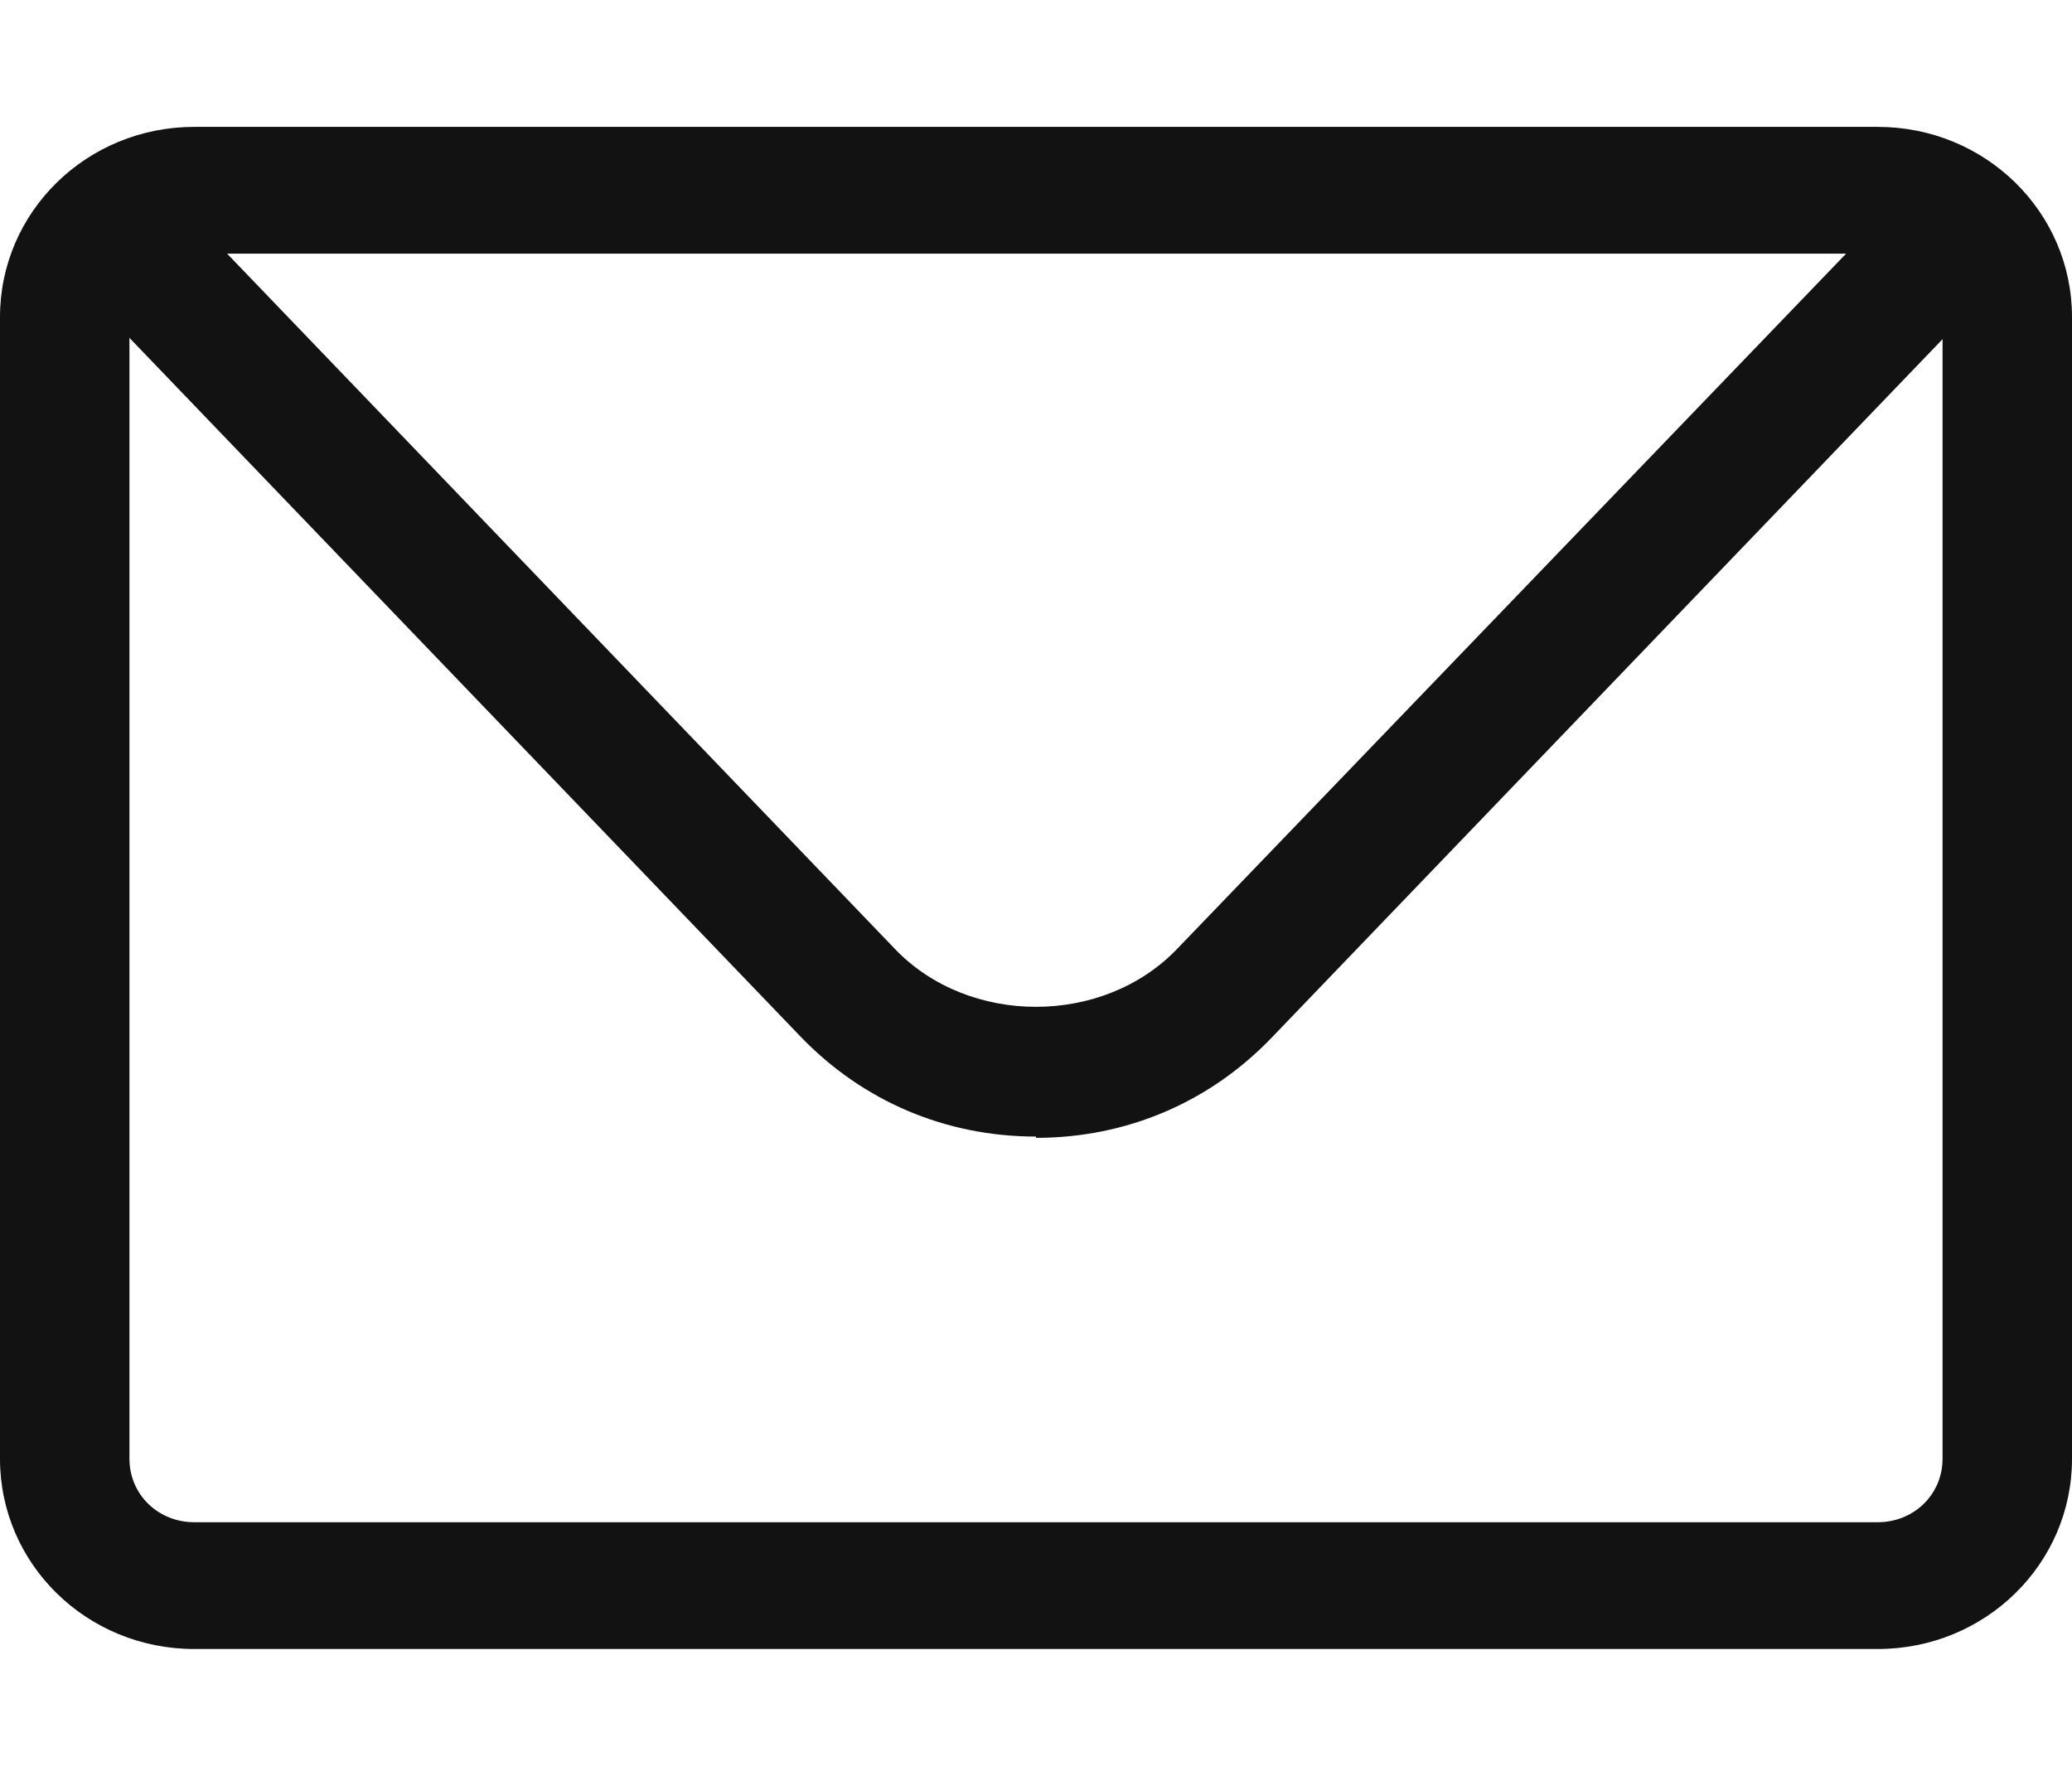
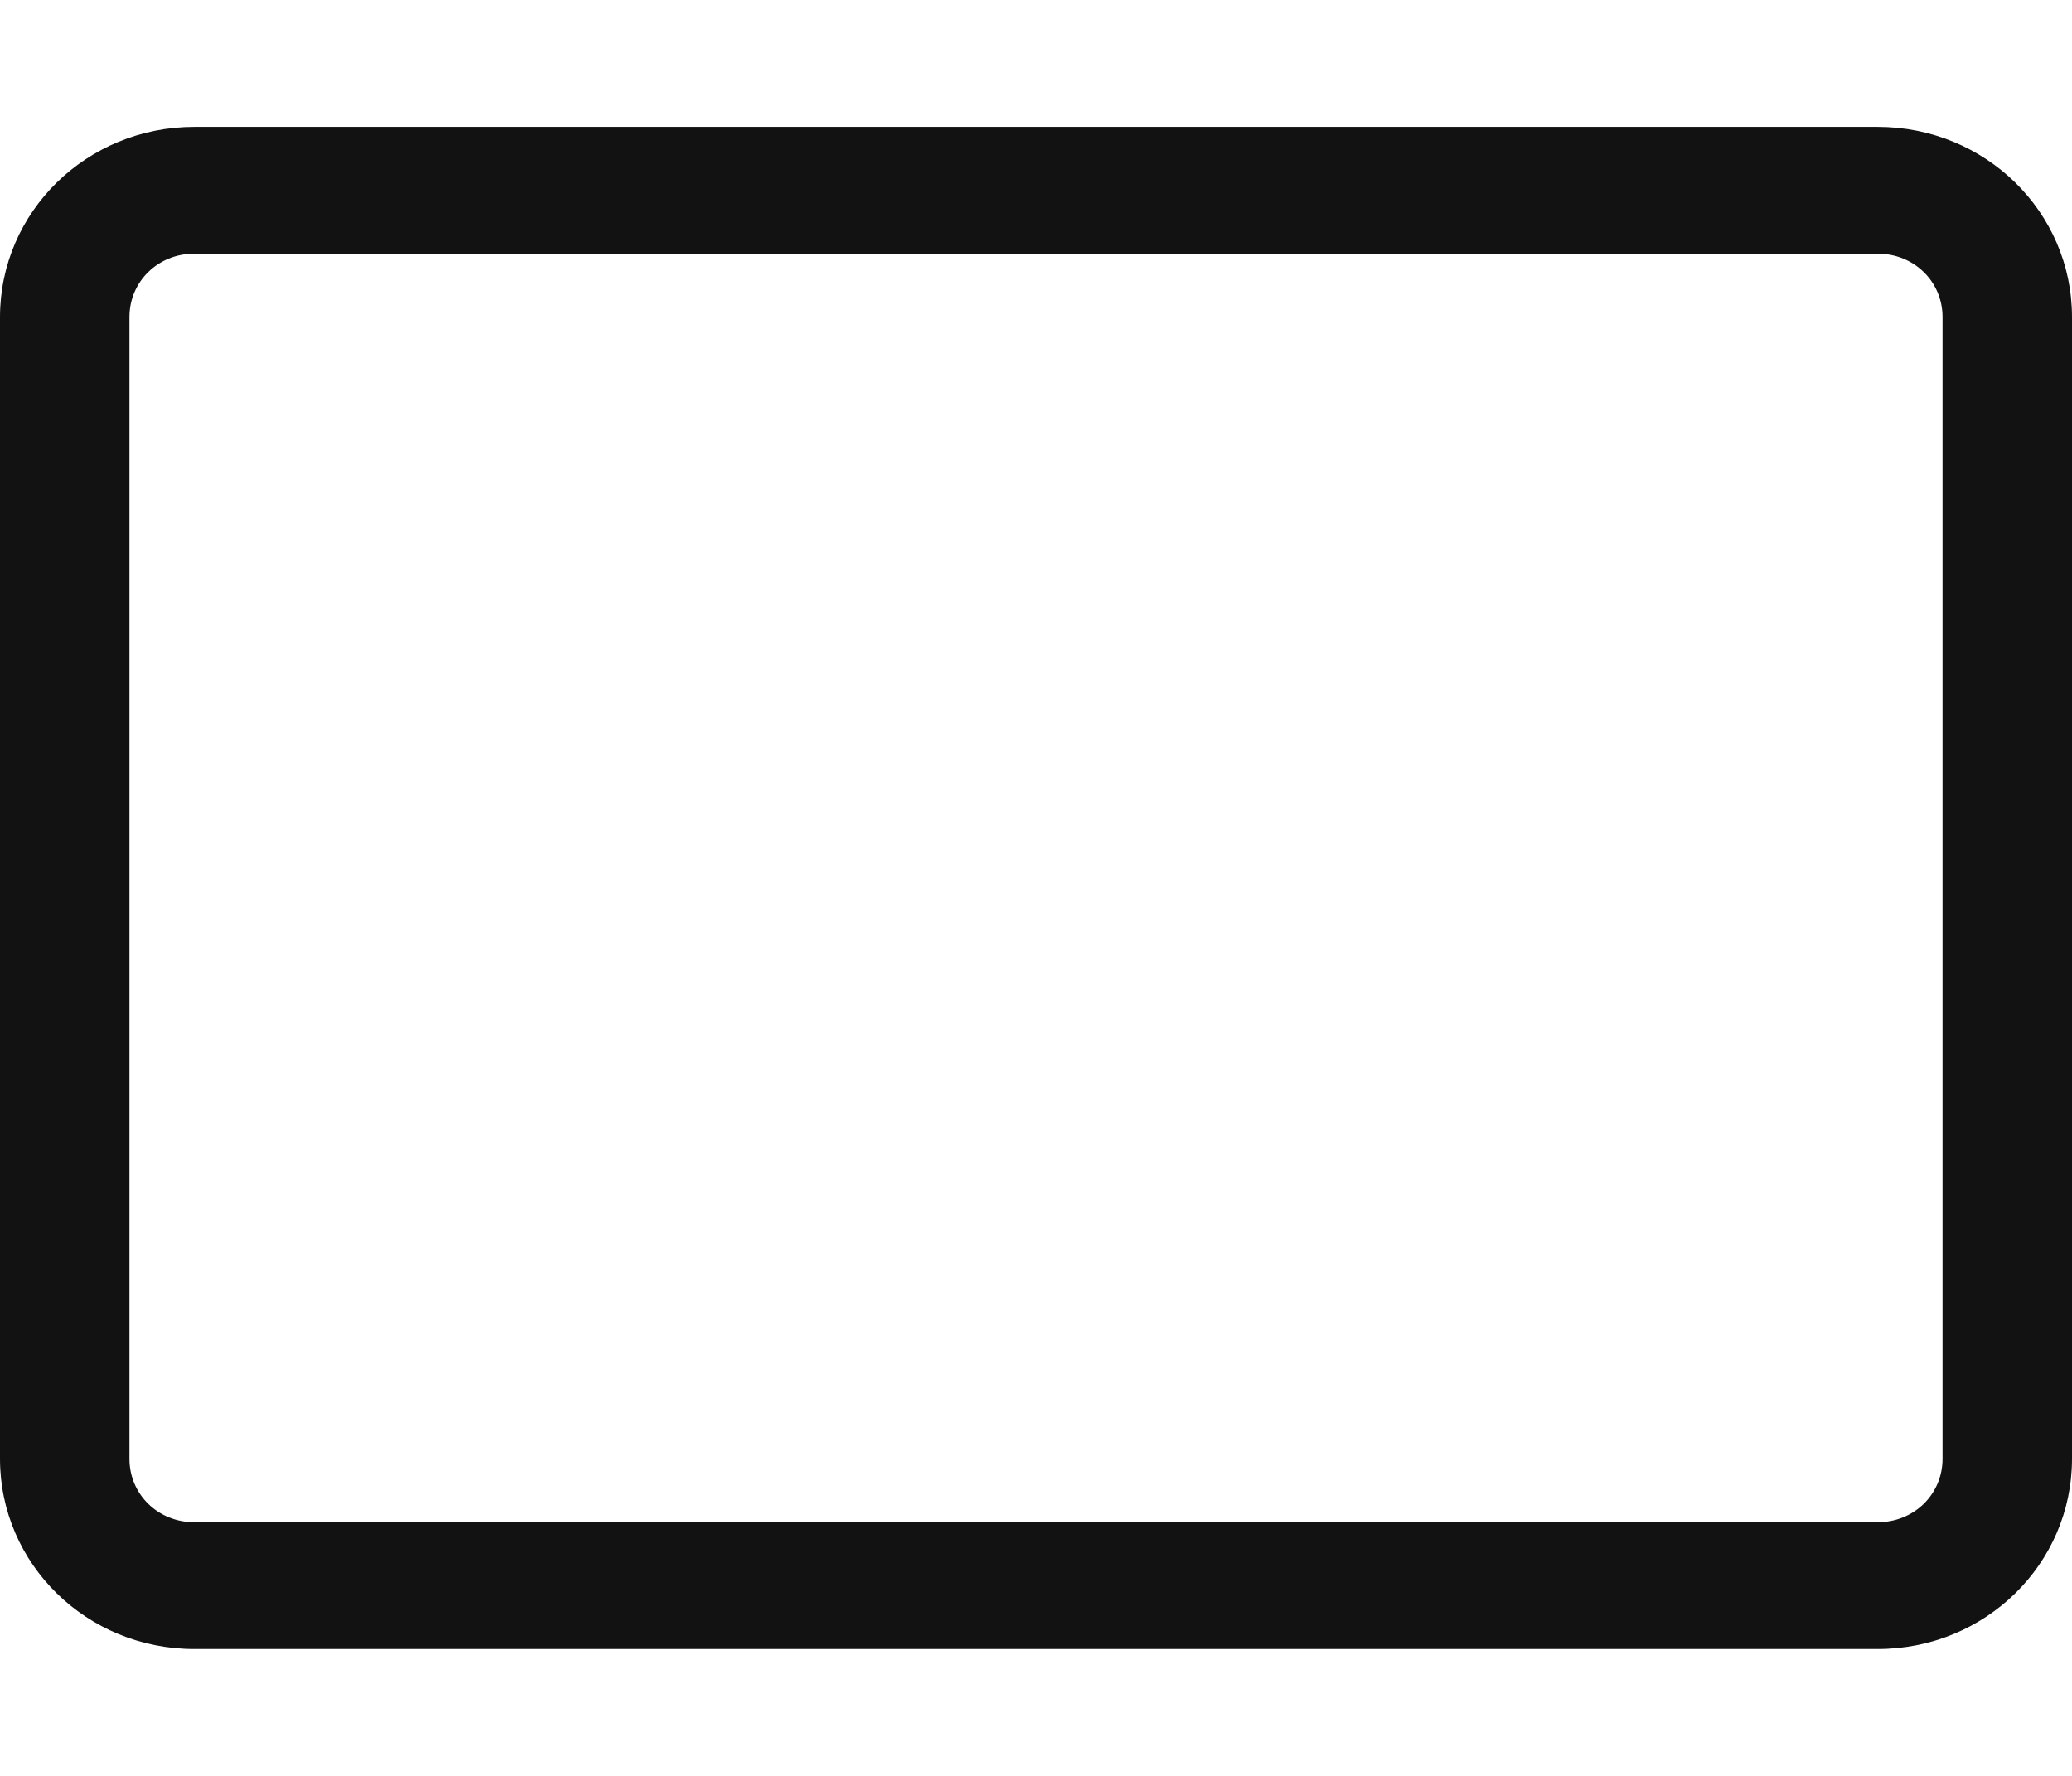
<svg xmlns="http://www.w3.org/2000/svg" width="21" height="18" viewBox="0 0 21 18" fill="none">
  <g id="formkit:email">
    <path id="Vector" d="M19.031 16.714H1.969C0.879 16.714 0 15.853 0 14.786V3.214C0 2.147 0.879 1.286 1.969 1.286H19.031C20.121 1.286 21 2.147 21 3.214V14.786C21 15.853 20.121 16.714 19.031 16.714ZM1.969 2.571C1.601 2.571 1.312 2.854 1.312 3.214V14.786C1.312 15.146 1.601 15.429 1.969 15.429H19.031C19.399 15.429 19.688 15.146 19.688 14.786V3.214C19.688 2.854 19.399 2.571 19.031 2.571H1.969Z" fill="#121212" />
-     <path id="Vector_2" d="M10.5 11.52C9.581 11.52 8.741 11.16 8.111 10.504L1.221 3.33C0.971 3.073 0.984 2.661 1.247 2.417C1.509 2.173 1.929 2.186 2.179 2.443L9.069 9.617C9.817 10.401 11.182 10.401 11.931 9.617L18.821 2.456C19.071 2.199 19.491 2.186 19.753 2.43C20.016 2.674 20.029 3.086 19.779 3.343L12.889 10.517C12.259 11.173 11.419 11.533 10.5 11.533V11.52Z" fill="#121212" />
  </g>
</svg>